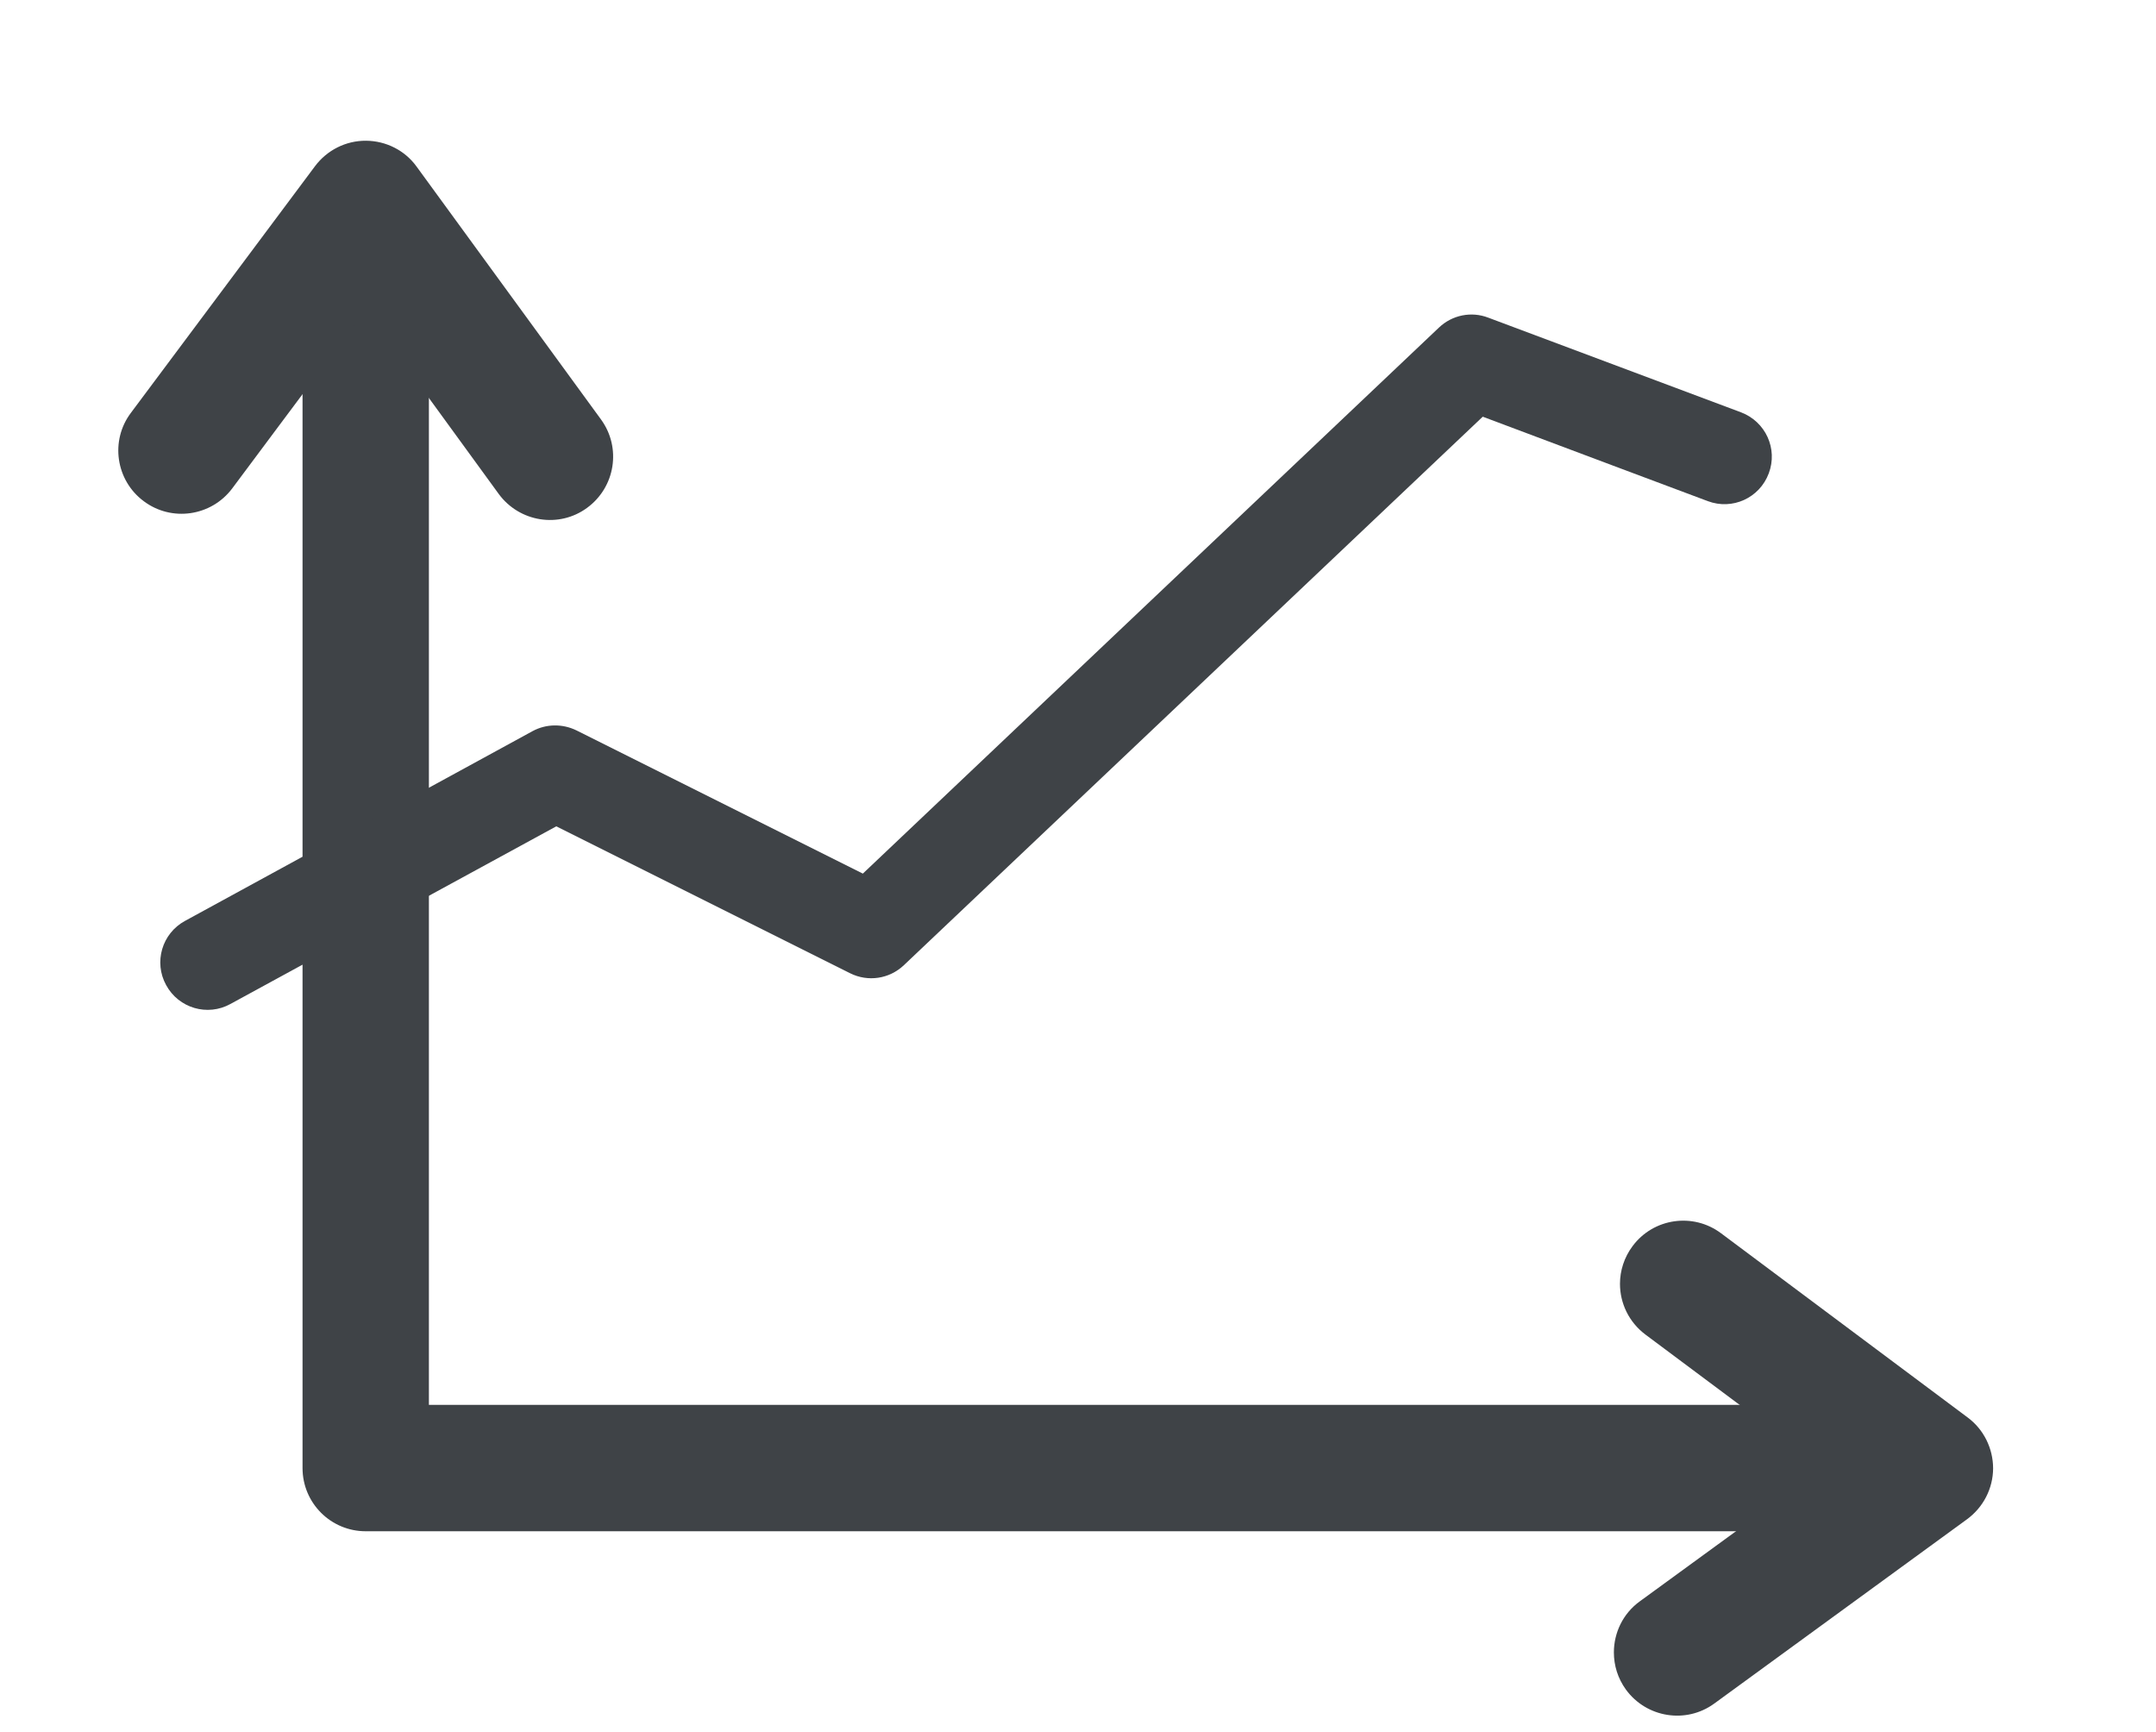
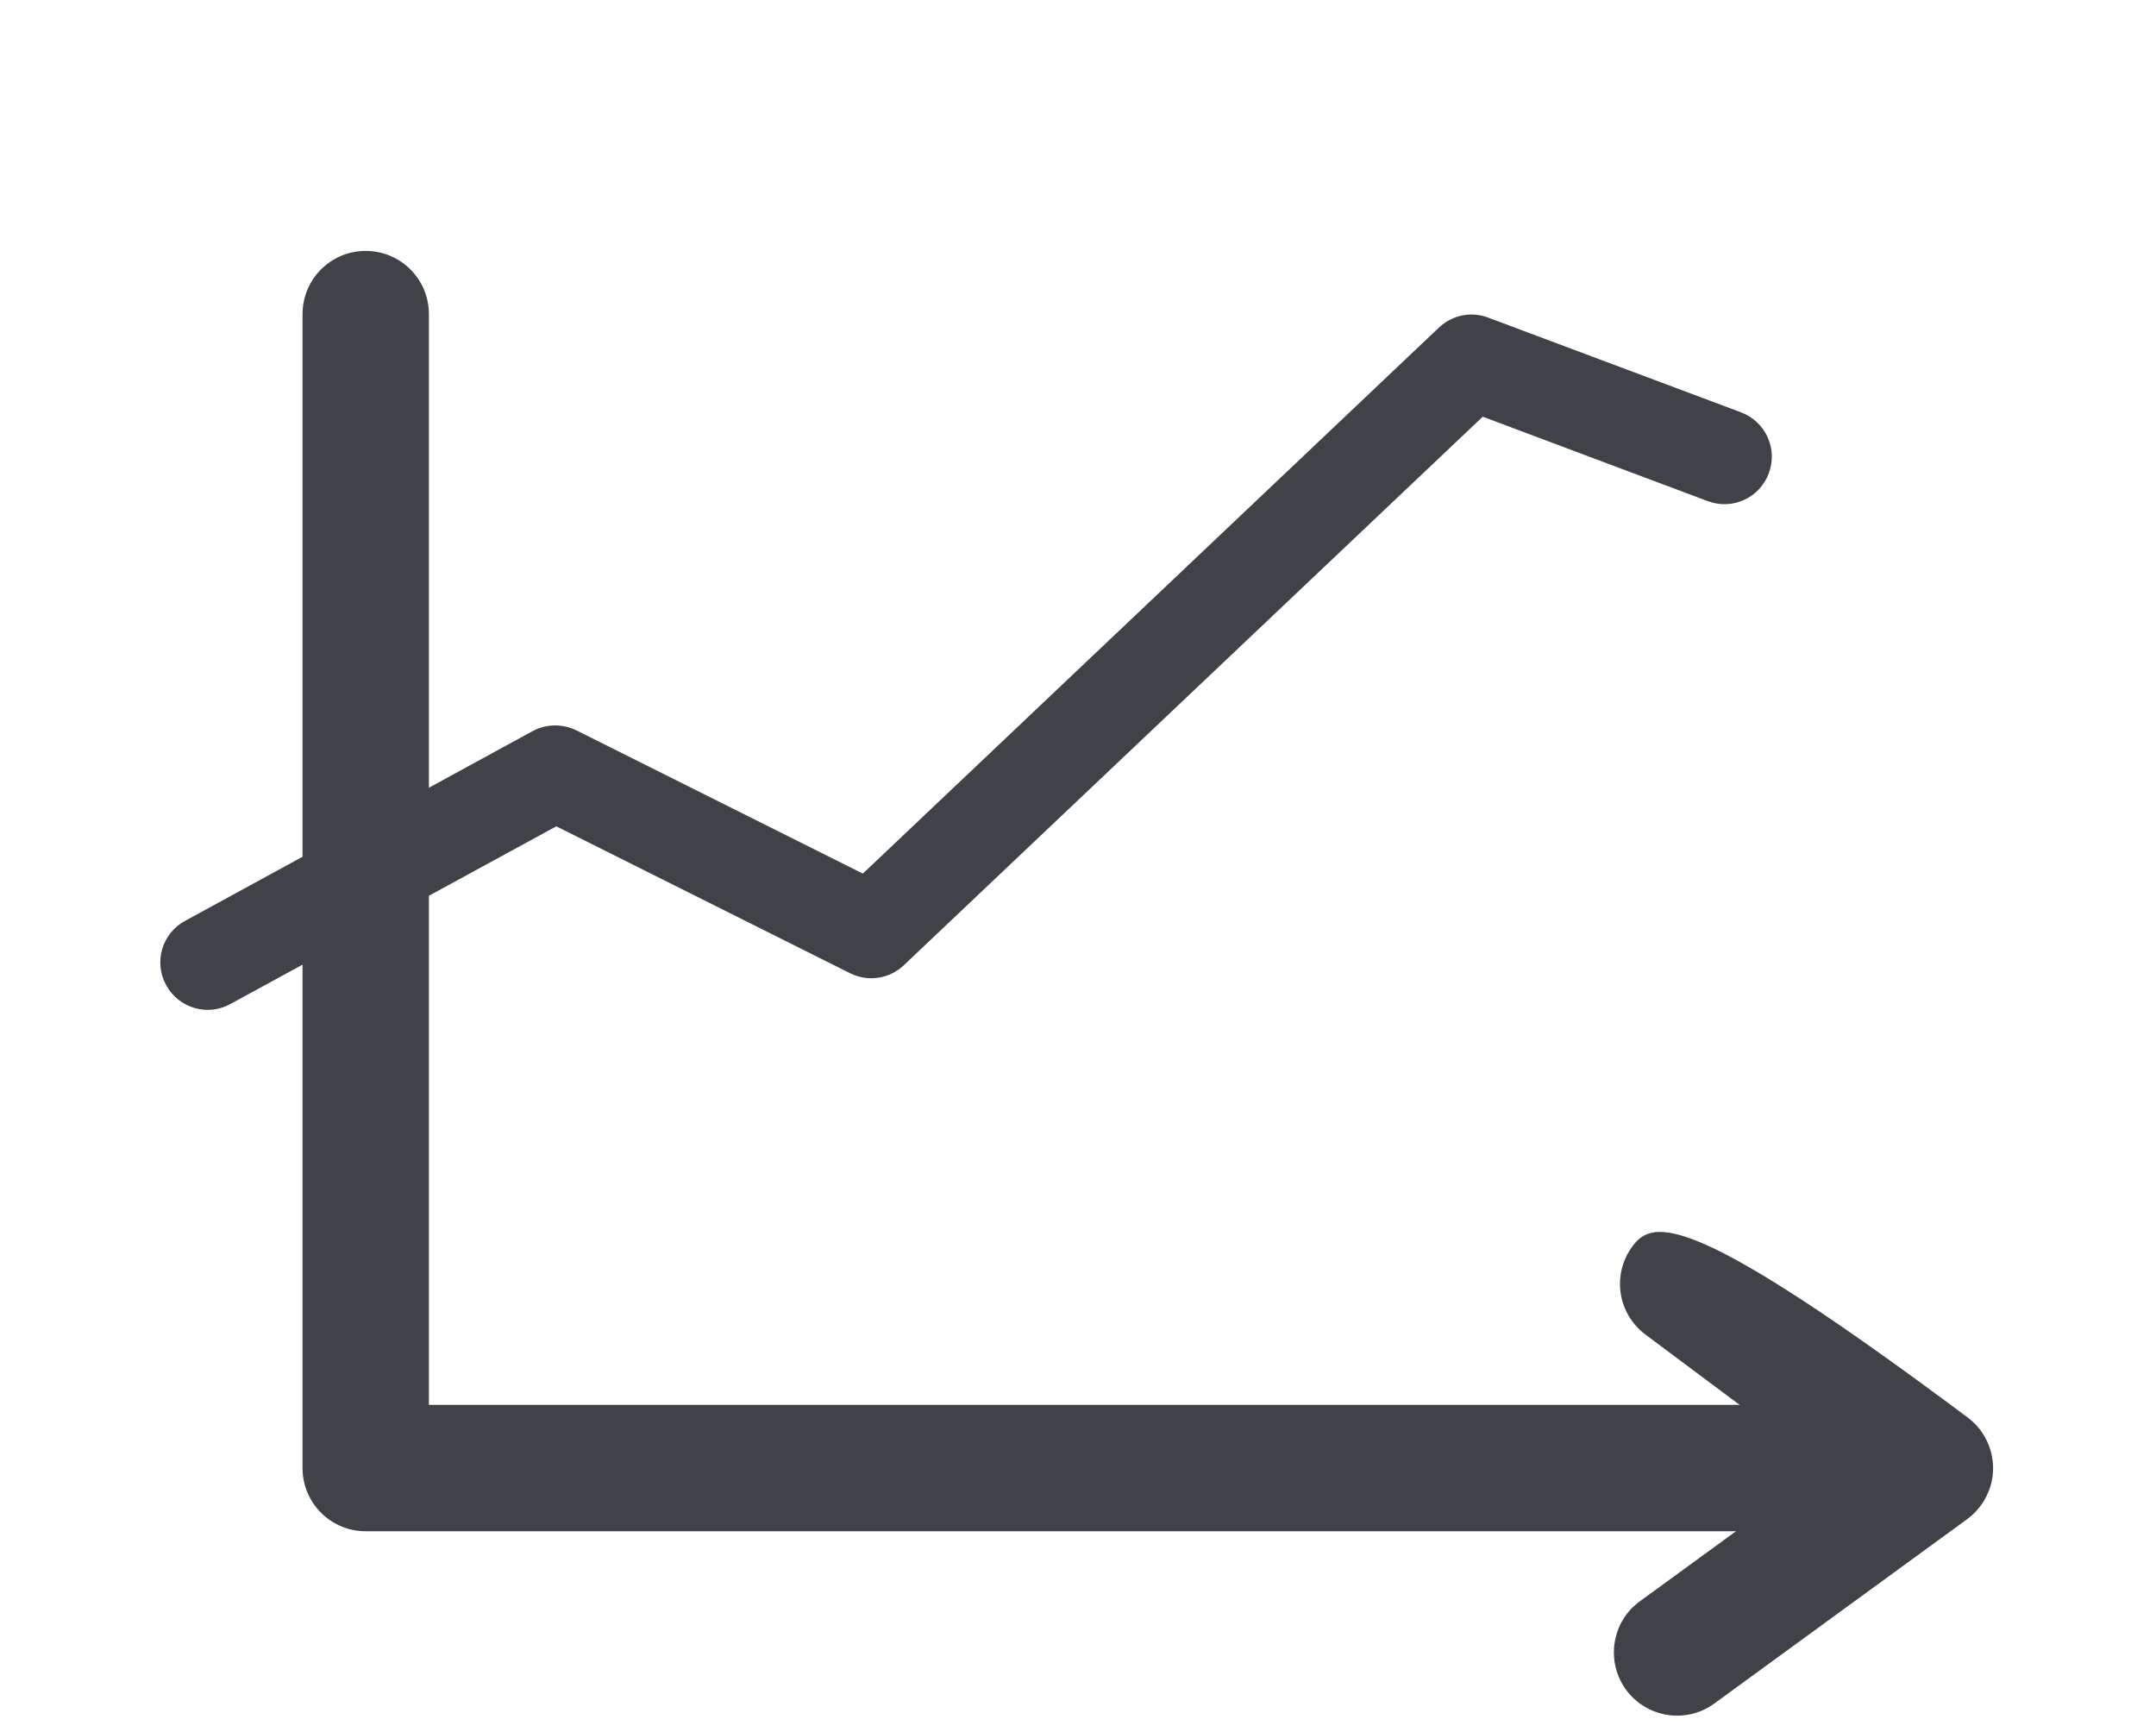
<svg xmlns="http://www.w3.org/2000/svg" version="1.1" id="Calque_1" x="0px" y="0px" width="186.334px" height="149.667px" viewBox="0 0 186.334 149.667" enable-background="new 0 0 186.334 149.667" xml:space="preserve">
  <g>
    <path fill="#3F4347" d="M26.147,27.142v99.714c0,3.02,2.441,5.461,5.46,5.461h125.628c3.007,0,5.461-2.441,5.461-5.461   s-2.454-5.461-5.461-5.461c0,0-110.172,0-120.167,0c0-9.765,0-94.253,0-94.253c0-3.019-2.441-5.46-5.461-5.46   C28.589,21.681,26.147,24.123,26.147,27.142z" />
    <path fill="#3F4347" d="M124.371,28.298c0,0-45.97,43.555-49.799,47.191c-4.214-2.107-24.746-12.373-24.746-12.373   c-1.208-0.591-2.621-0.578-3.803,0.064L15.991,79.575c-1.992,1.08-2.724,3.572-1.631,5.55c1.079,1.992,3.572,2.724,5.55,1.632   c0,0,24.867-13.555,28.169-15.354c3.302,1.657,25.388,12.694,25.388,12.694c1.542,0.771,3.392,0.501,4.651-0.694   c0,0,46.574-44.12,50.03-47.396c3.803,1.438,19.451,7.297,19.451,7.297c2.121,0.796,4.472-0.27,5.269-2.403   c0.796-2.12-0.27-4.458-2.39-5.268l-21.854-8.184C127.159,26.885,125.515,27.219,124.371,28.298z" />
-     <path fill="#3F4347" d="M141.1,107.674c-0.733,0.977-1.092,2.132-1.092,3.264c0,1.657,0.758,3.301,2.197,4.381   c0,0,9.211,6.874,15.392,11.486c-6.321,4.599-15.868,11.563-15.868,11.563c-1.477,1.066-2.248,2.736-2.248,4.419   c0,1.118,0.334,2.235,1.041,3.213c1.785,2.44,5.203,2.979,7.632,1.207l21.854-15.932c1.399-1.028,2.235-2.647,2.248-4.381   c0-1.734-0.81-3.38-2.197-4.407l-21.314-15.918C146.328,104.757,142.897,105.258,141.1,107.674z" />
-     <path fill="#3F4347" d="M27.227,14.358L11.314,35.673c-1.812,2.402-1.311,5.833,1.105,7.632c2.416,1.812,5.833,1.311,7.645-1.092   c0,0,6.868-9.212,11.493-15.392c4.587,6.308,11.55,15.867,11.55,15.867c1.786,2.428,5.204,2.981,7.632,1.195   c2.441-1.786,2.981-5.19,1.208-7.631L36.015,14.409c-1.015-1.413-2.646-2.235-4.381-2.248   C29.899,12.148,28.268,12.97,27.227,14.358z" />
+     <path fill="#3F4347" d="M141.1,107.674c-0.733,0.977-1.092,2.132-1.092,3.264c0,1.657,0.758,3.301,2.197,4.381   c0,0,9.211,6.874,15.392,11.486c-6.321,4.599-15.868,11.563-15.868,11.563c-1.477,1.066-2.248,2.736-2.248,4.419   c0,1.118,0.334,2.235,1.041,3.213c1.785,2.44,5.203,2.979,7.632,1.207l21.854-15.932c1.399-1.028,2.235-2.647,2.248-4.381   c0-1.734-0.81-3.38-2.197-4.407C146.328,104.757,142.897,105.258,141.1,107.674z" />
  </g>
</svg>